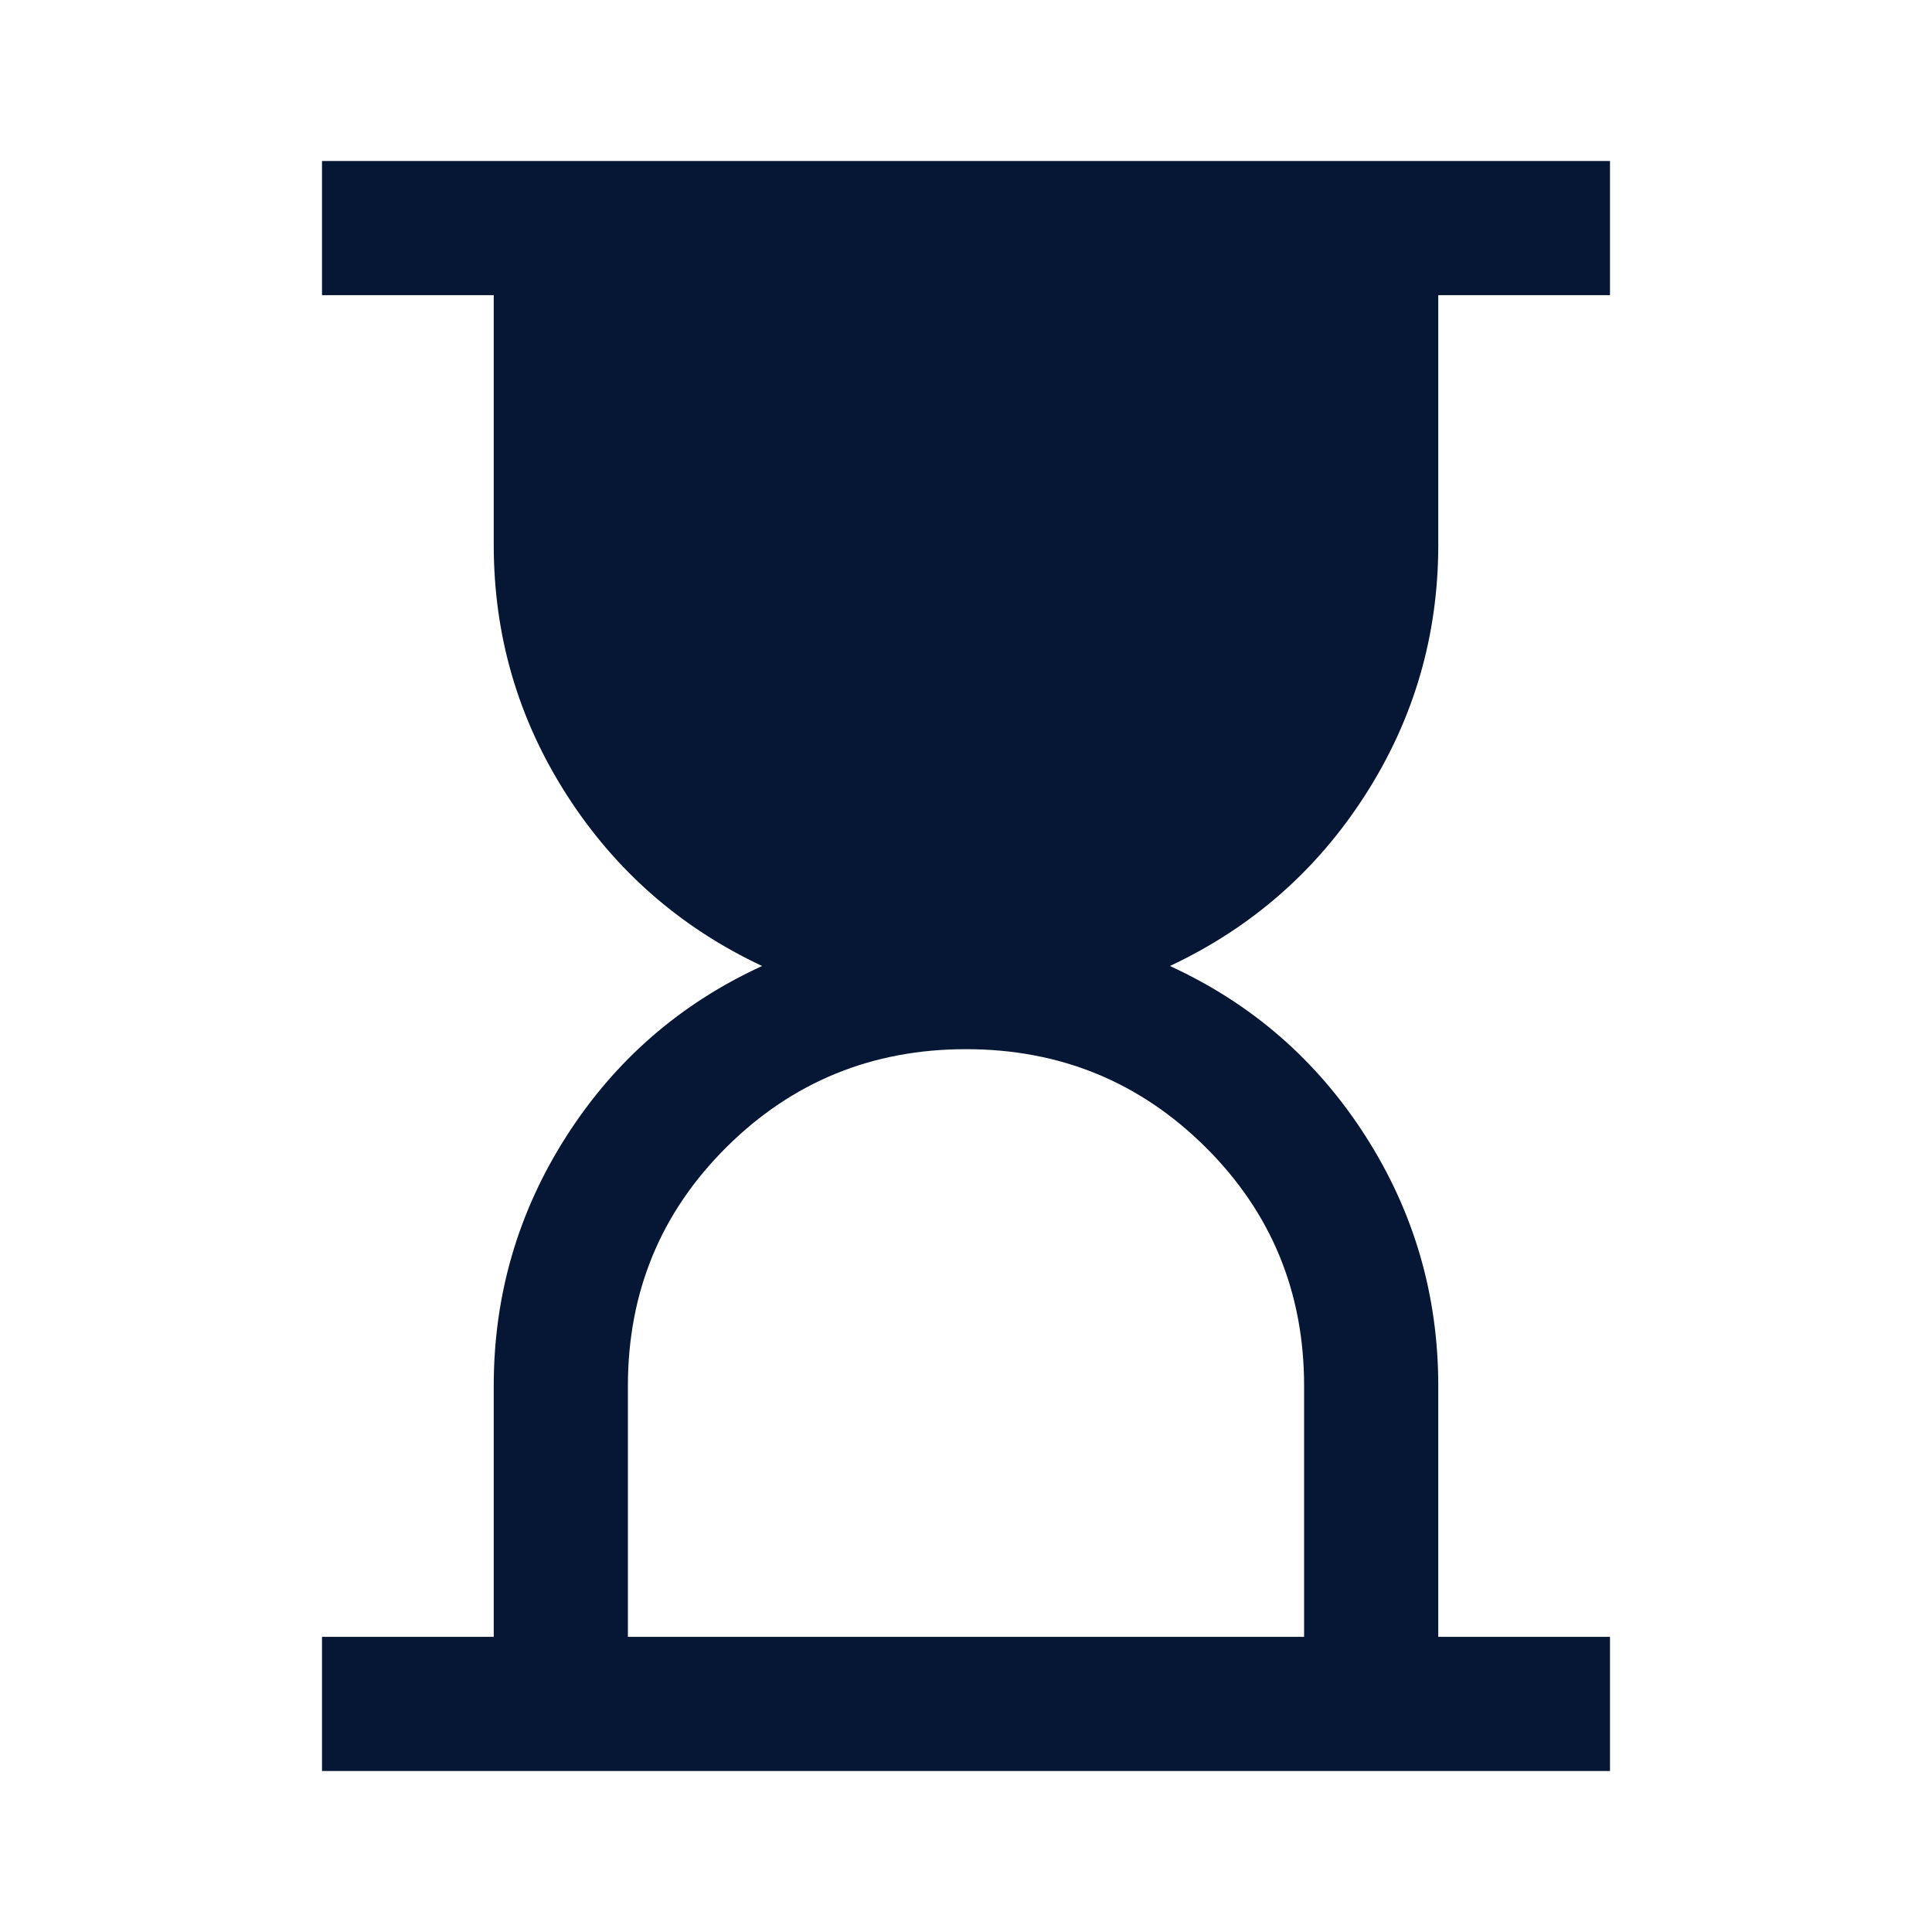
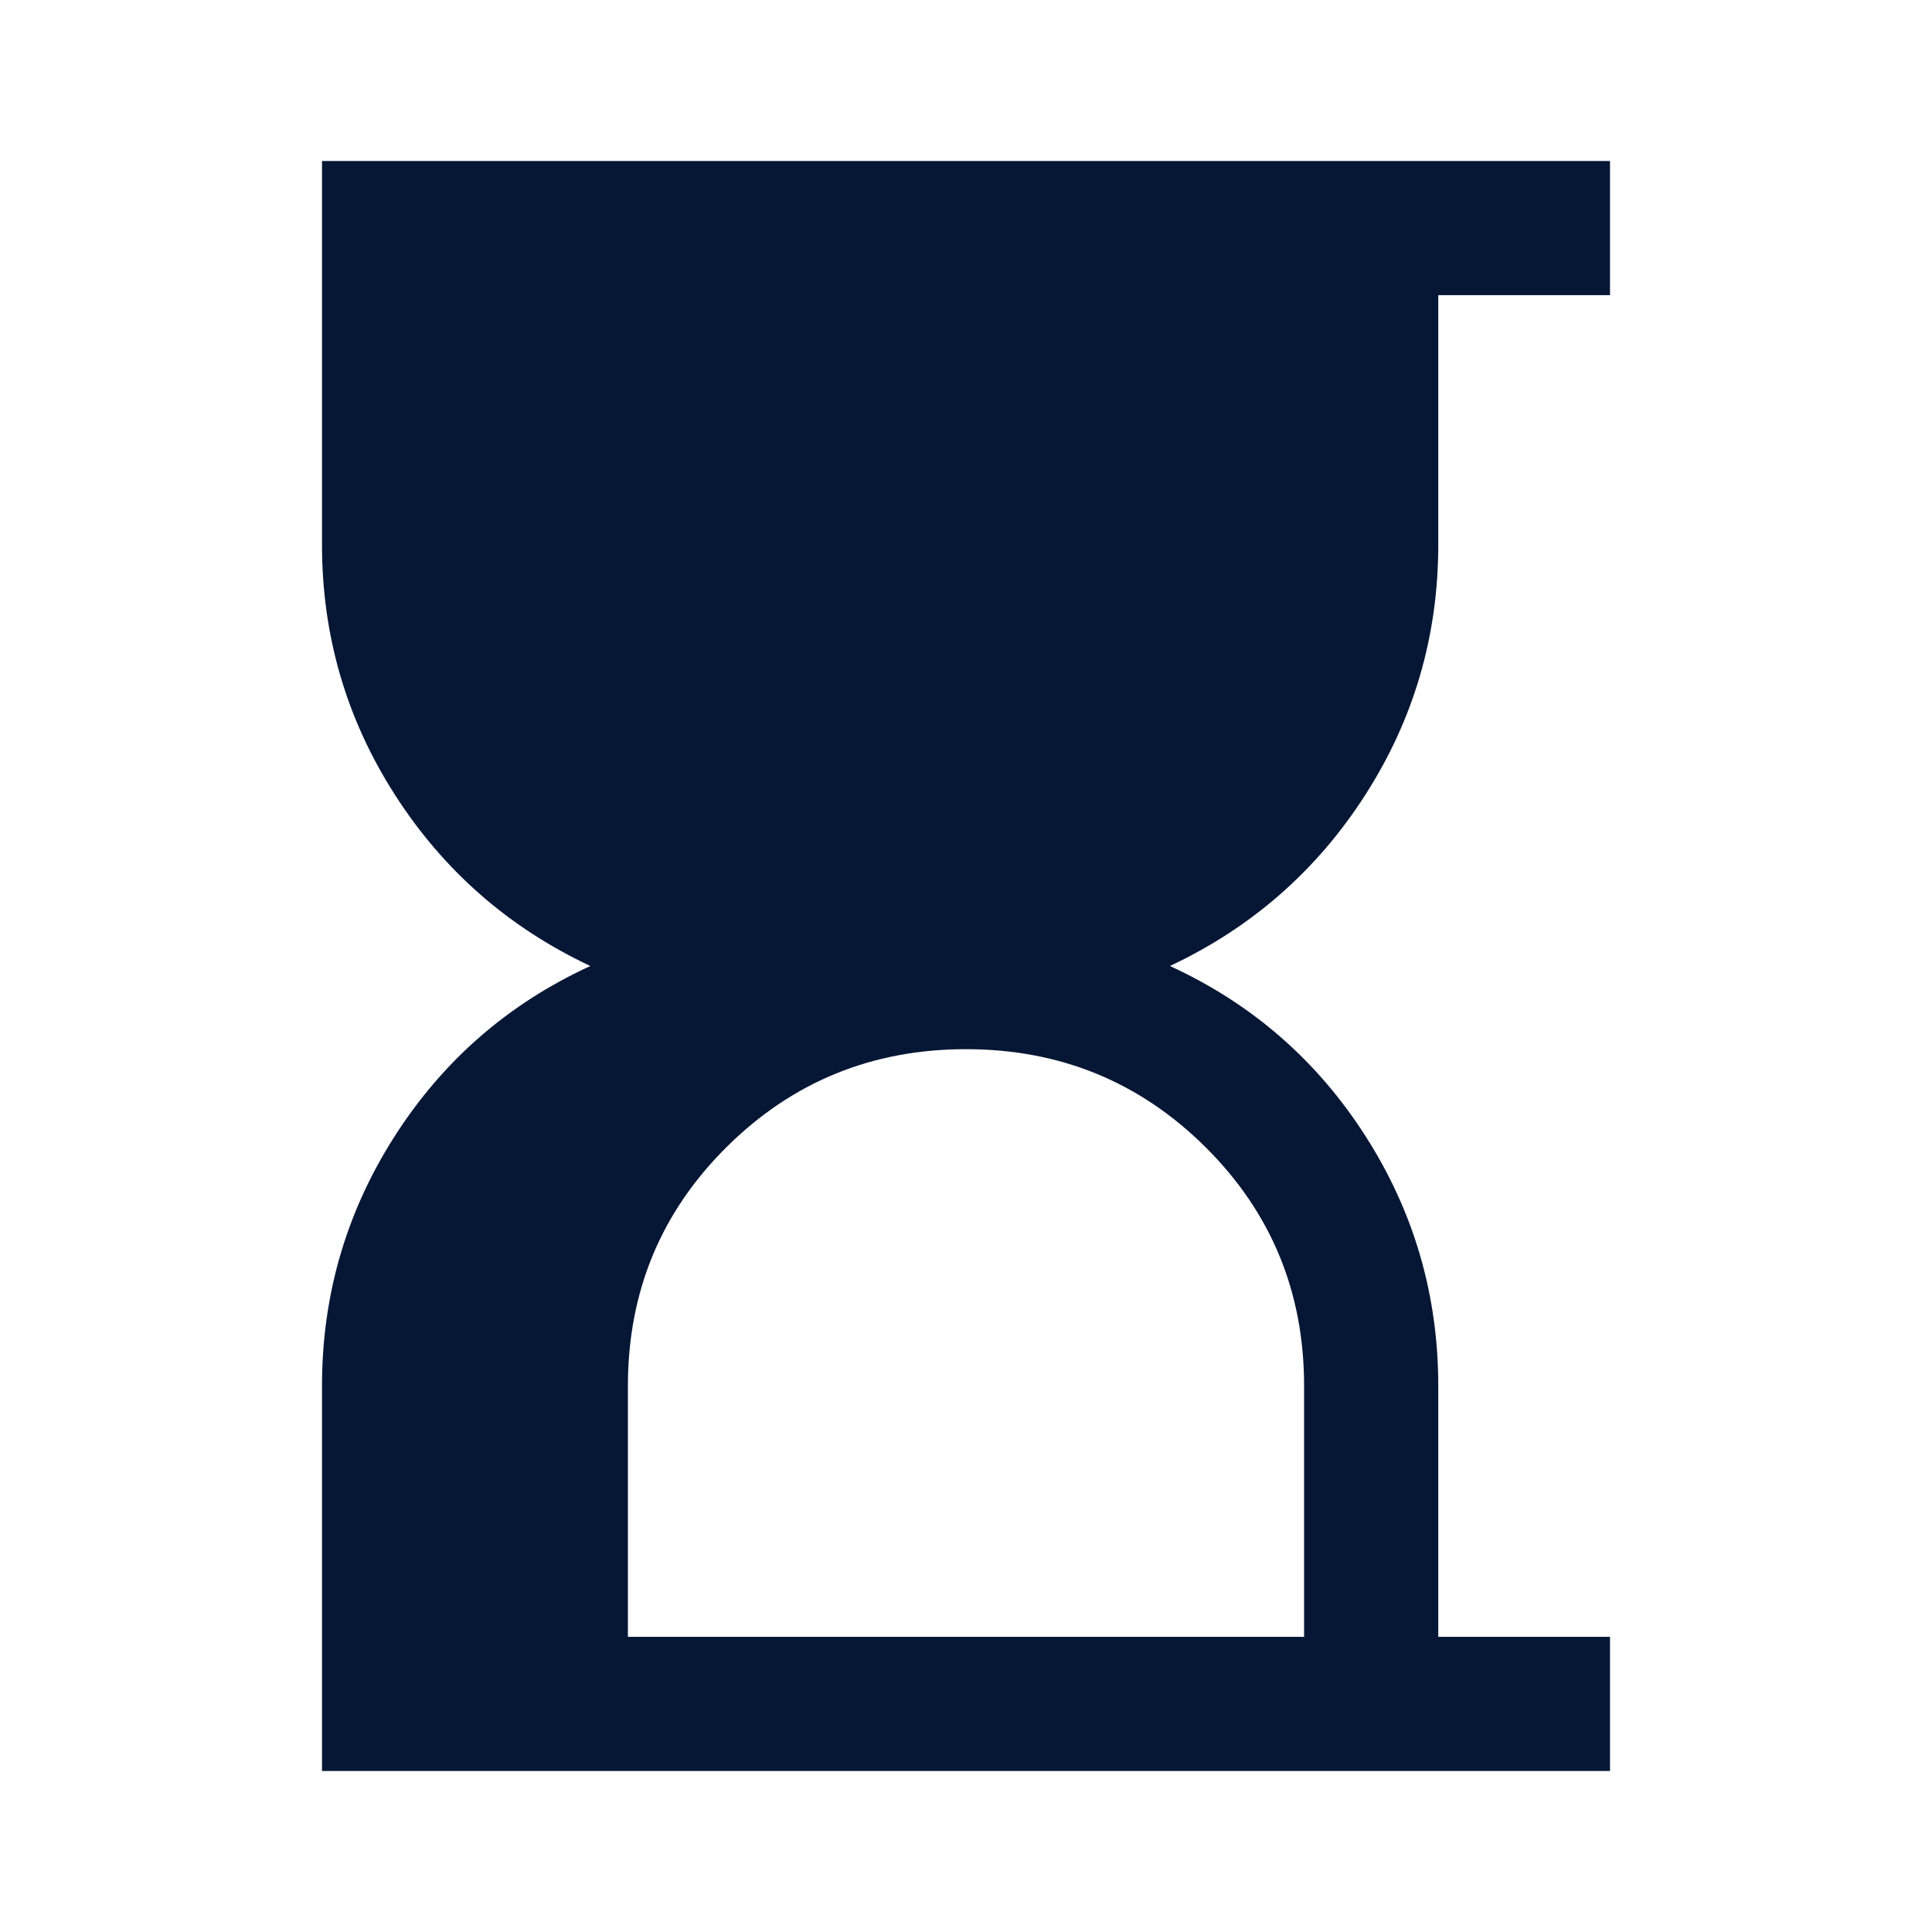
<svg xmlns="http://www.w3.org/2000/svg" fill="#061735" width="40px" viewBox="0 -960 960 960" height="40px">
-   <path d="M312-146.67h336v-124.66q0-70-49-118.67t-119-48.67q-70 0-119 48.67t-49 118.67v124.66ZM160-80v-66.67h85.33v-124.66q0-67.67 36.17-124.17t97.17-84.5q-61-28.67-97.17-85.17t-36.17-124.16v-124H160V-880h640v66.67h-85.33v124q0 67.66-36.17 124.16T581.33-480q61 28 97.17 84.5t36.17 124.17v124.66H800V-80H160Z" />
+   <path d="M312-146.67h336v-124.66q0-70-49-118.67t-119-48.67q-70 0-119 48.67t-49 118.67v124.66ZM160-80v-66.67v-124.66q0-67.67 36.17-124.17t97.17-84.5q-61-28.67-97.17-85.17t-36.17-124.16v-124H160V-880h640v66.67h-85.33v124q0 67.66-36.17 124.16T581.33-480q61 28 97.17 84.5t36.17 124.17v124.66H800V-80H160Z" />
</svg>